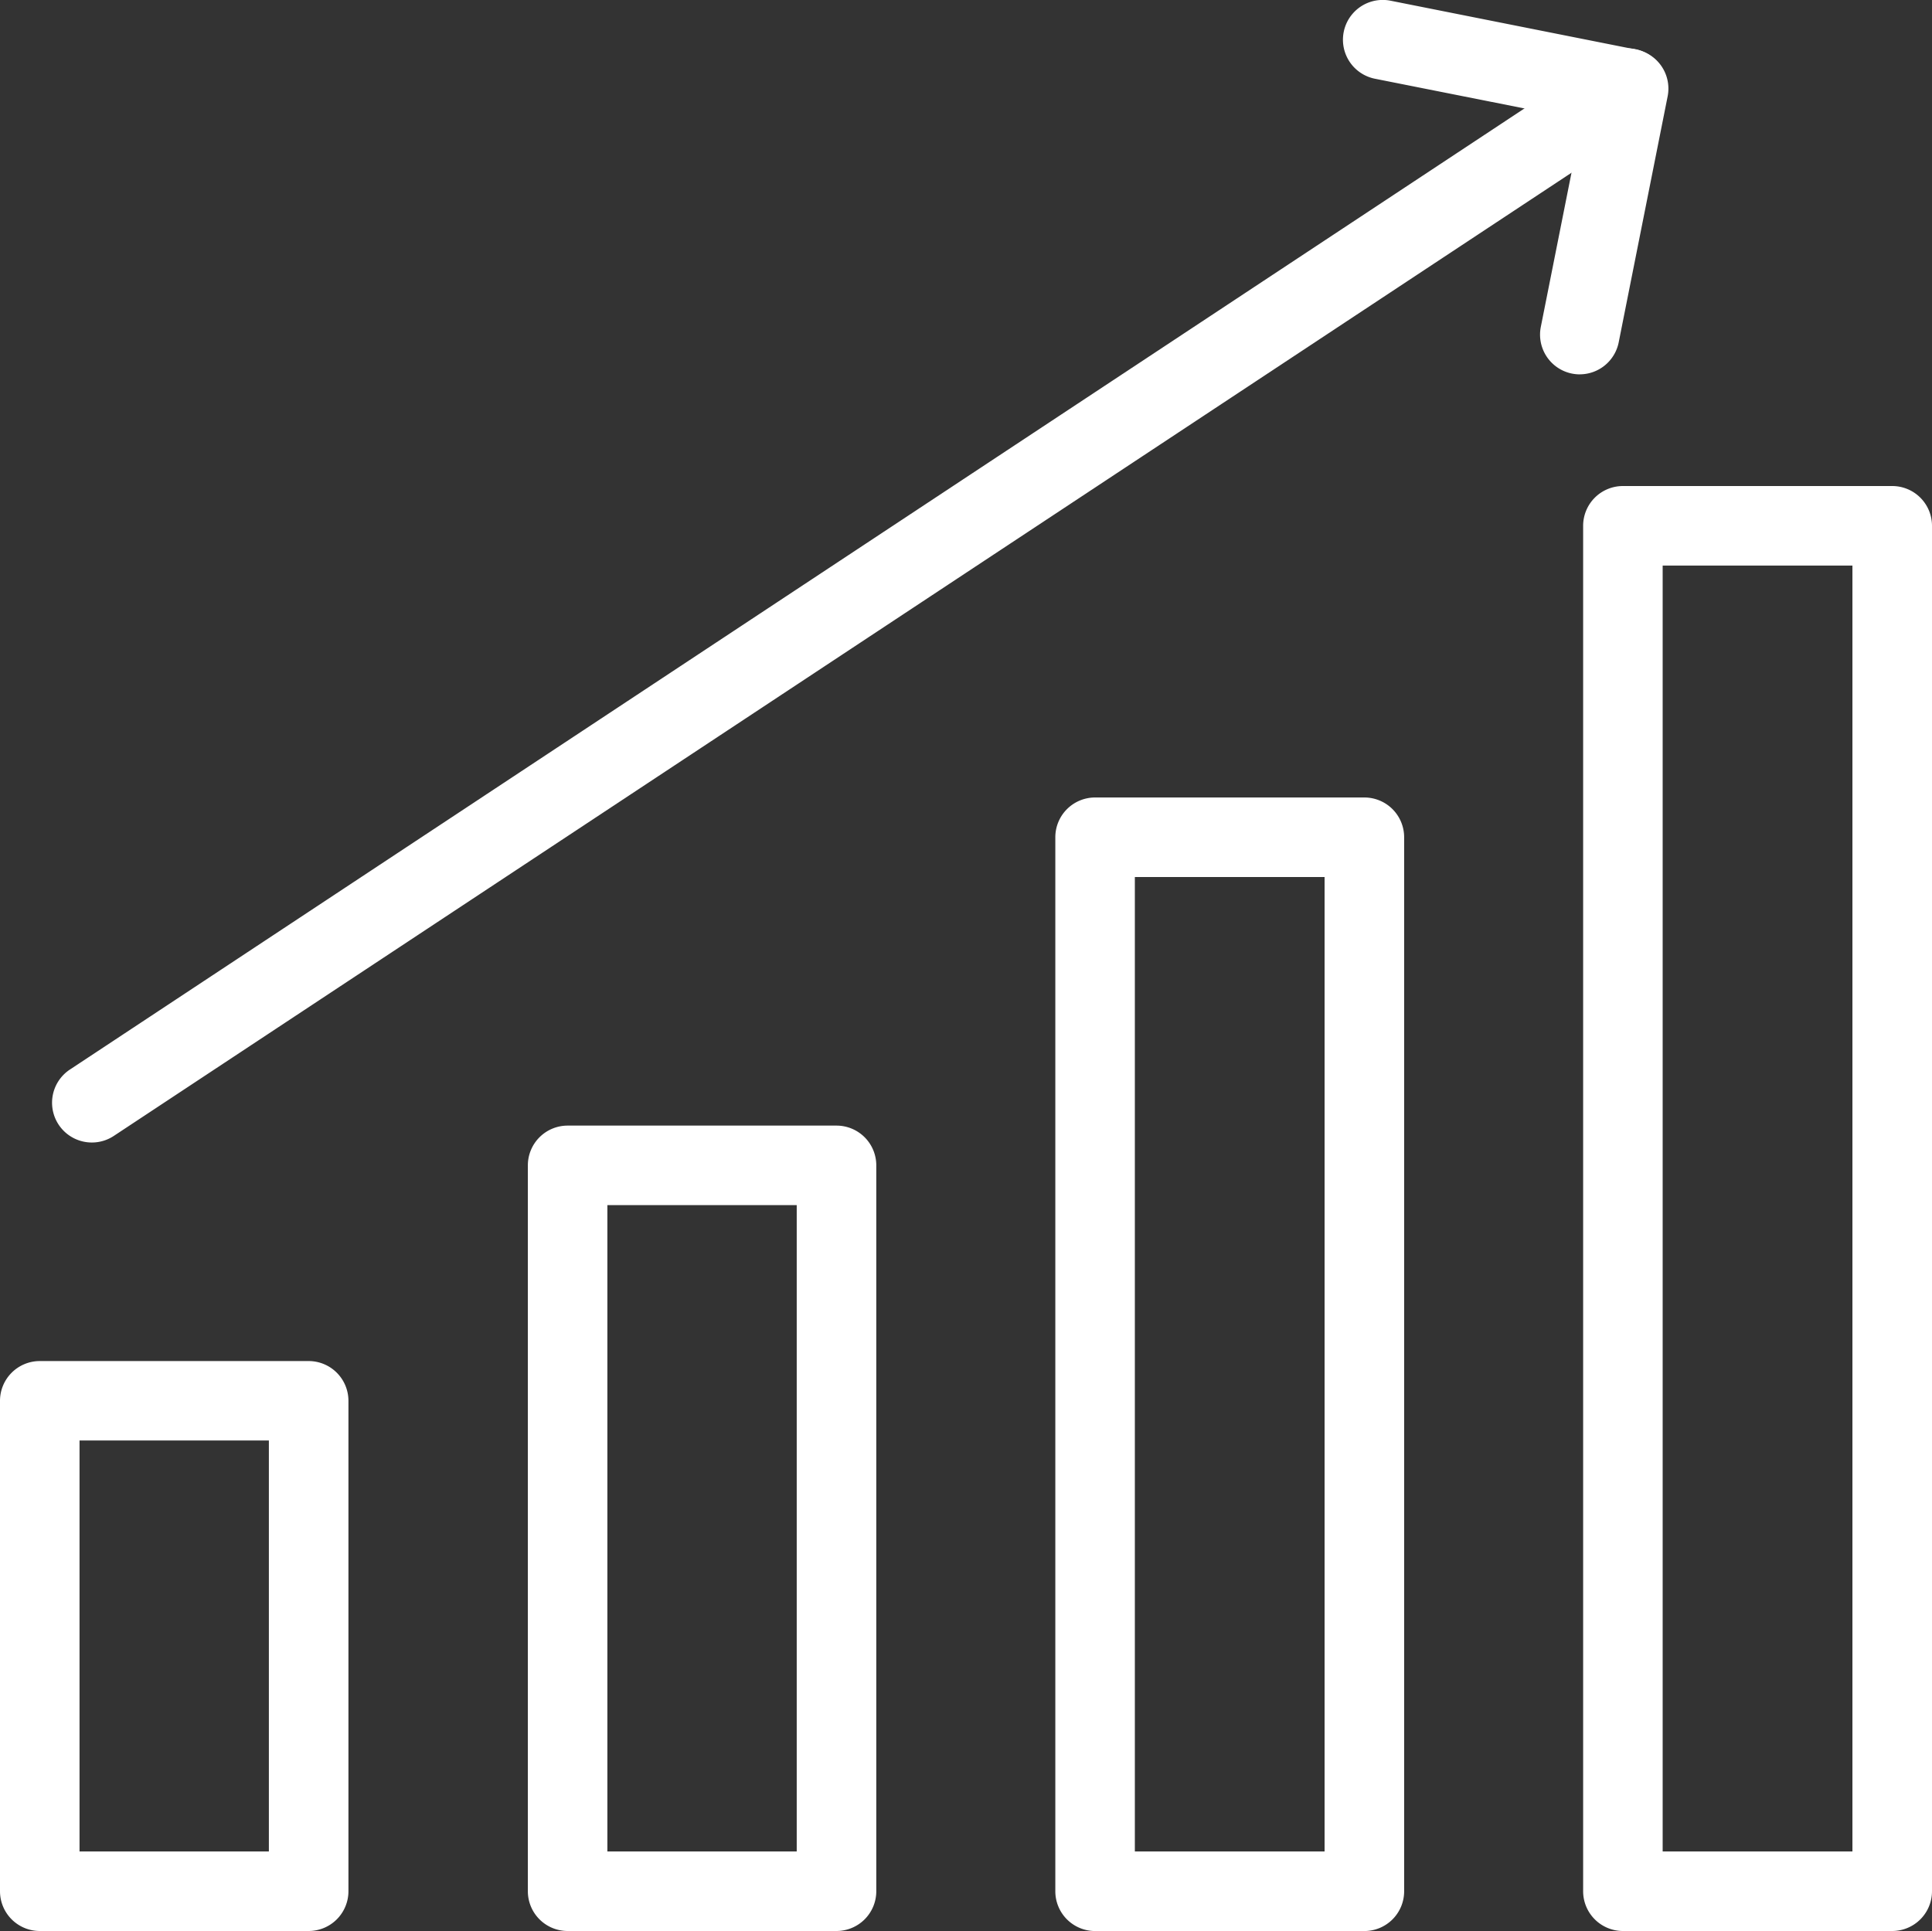
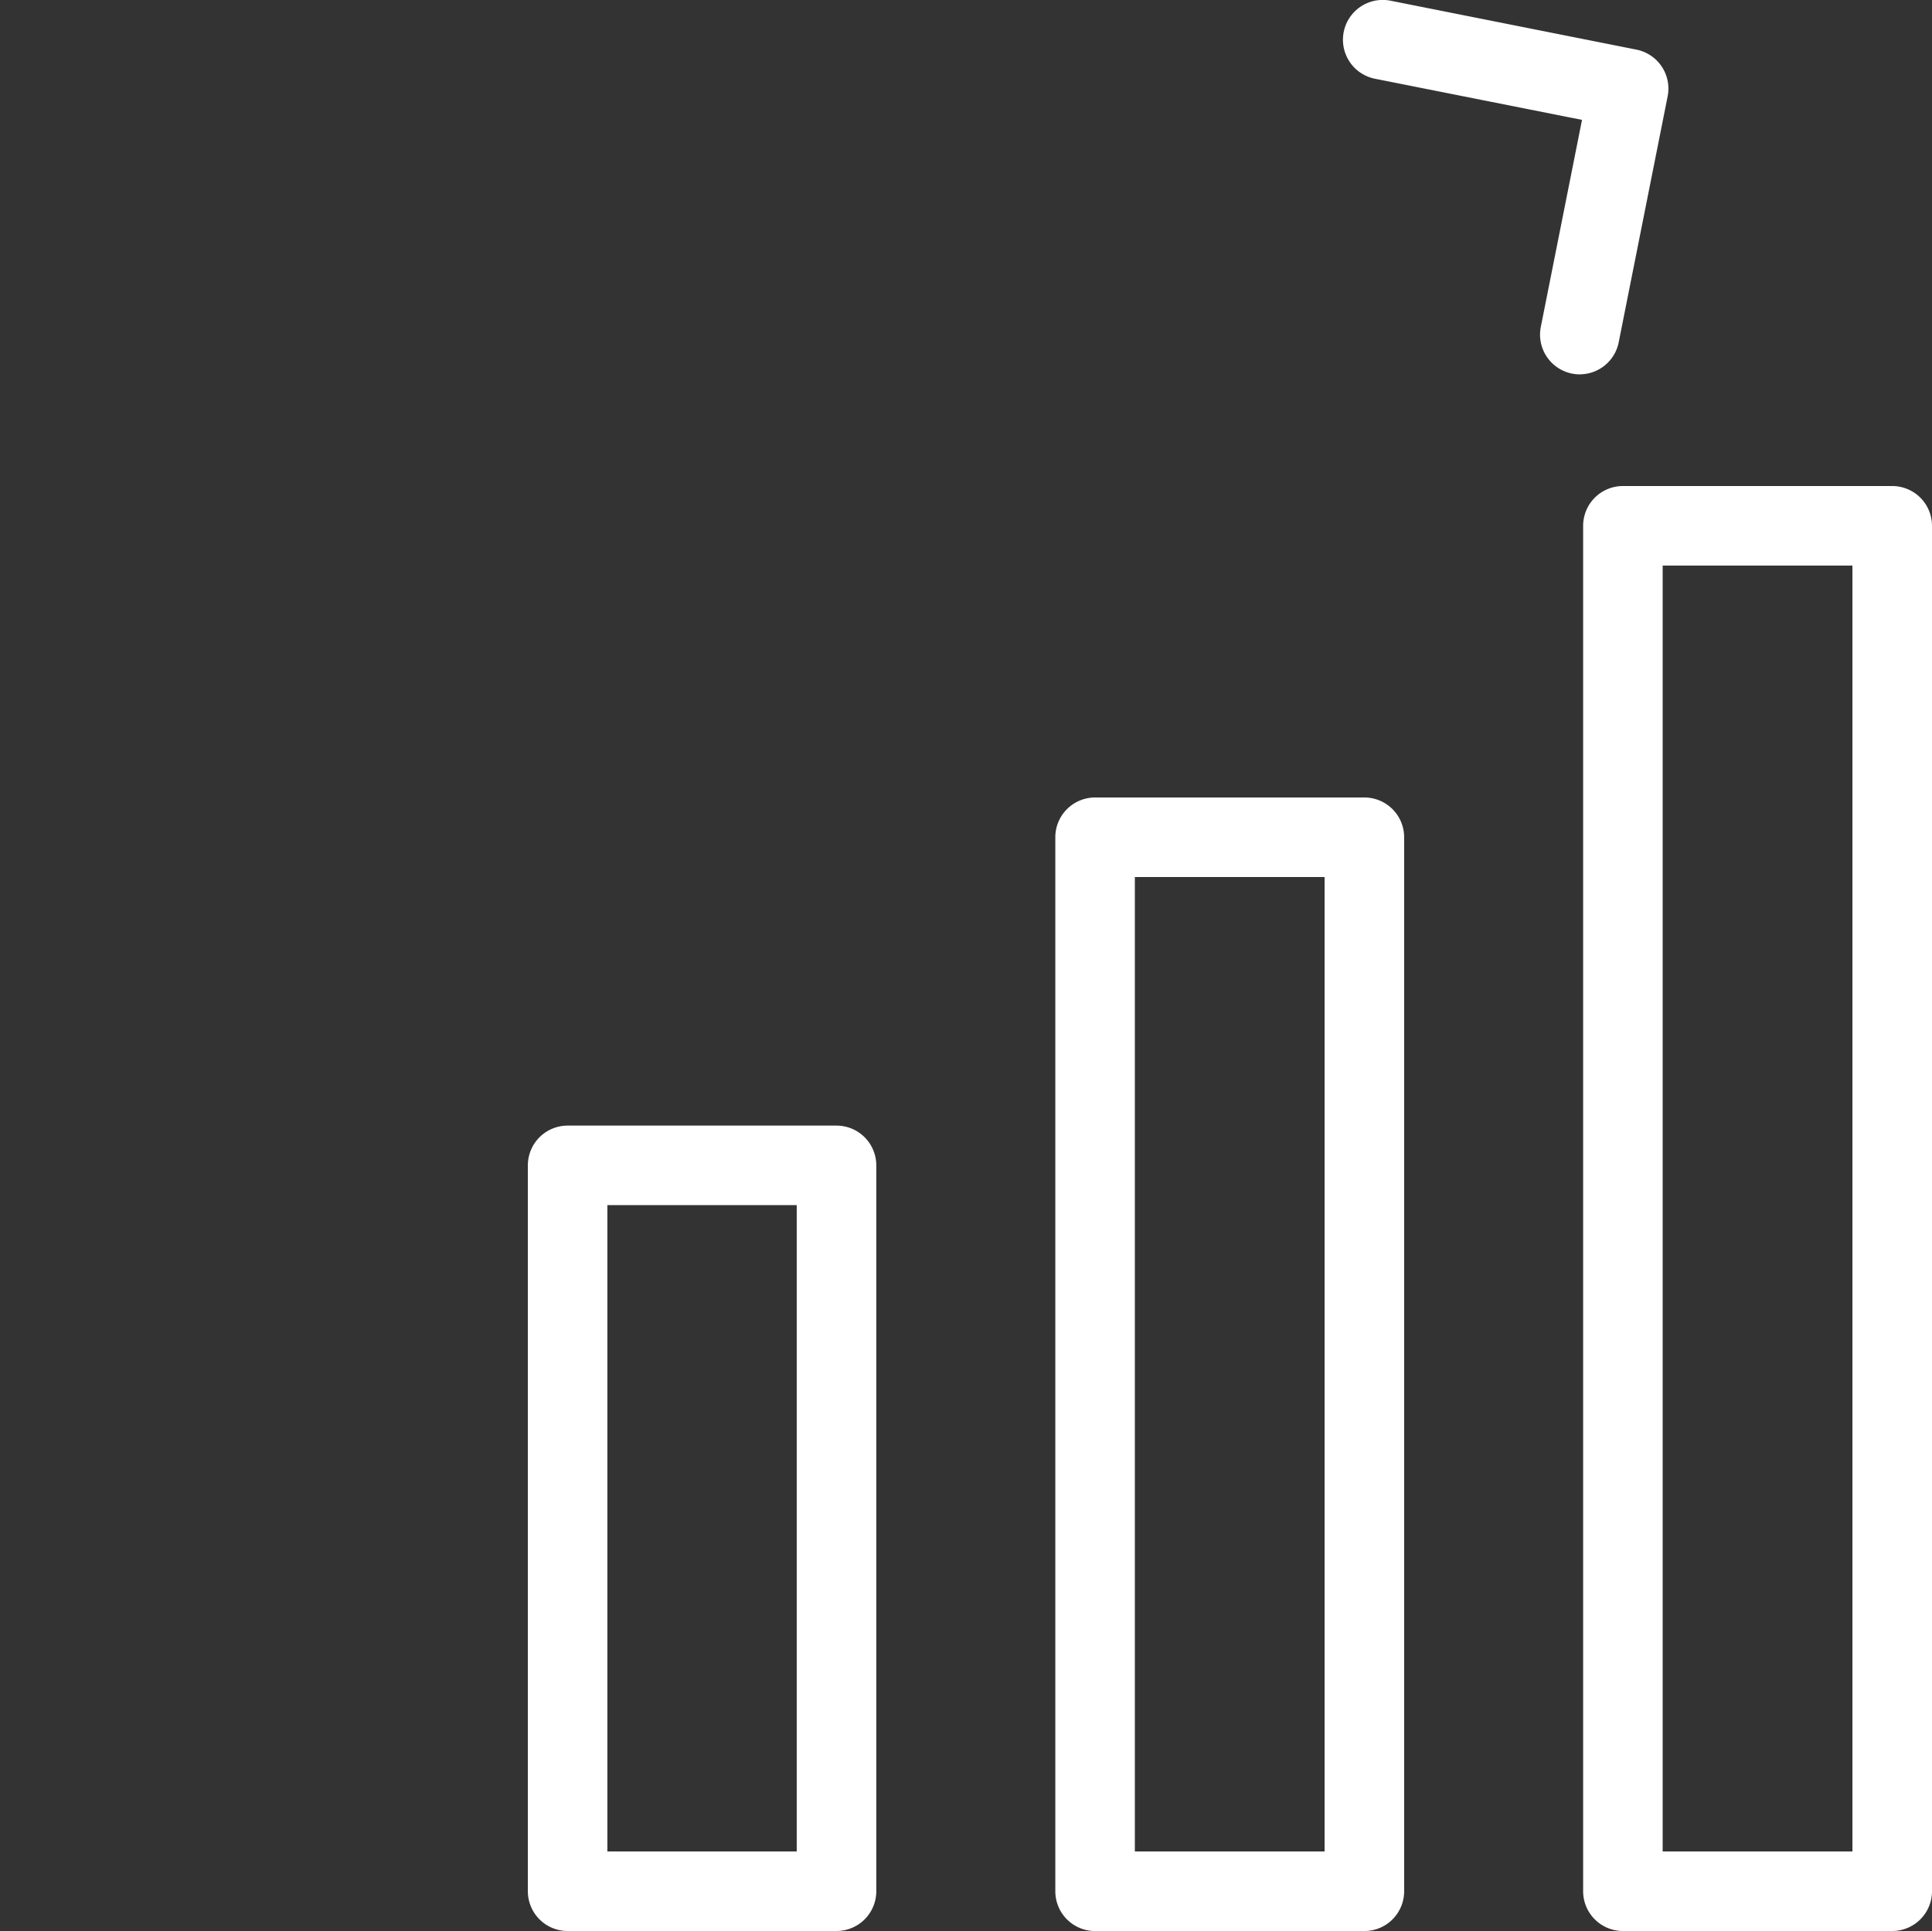
<svg xmlns="http://www.w3.org/2000/svg" width="49.825" height="49.805" viewBox="0 0 49.825 49.805">
  <rect x="0" y="0" width="49.825" height="49.805" fill="#333333" stroke="none" />
  <g transform="translate(-155.722 -85.799)">
    <path d="M269.842,332.973h-6.934a1.026,1.026,0,0,1-1.026-1.026V313.226a1.026,1.026,0,0,1,1.026-1.026h6.934a1.026,1.026,0,0,1,1.026,1.026v18.722A1.026,1.026,0,0,1,269.842,332.973Zm-5.909-2.052h4.883v-16.67h-4.883Z" transform="translate(-92.547 -197.369)" fill="#fff" />
    <path d="M482.087,220.829h-6.945a1.026,1.026,0,0,1-1.026-1.026V184.586a1.026,1.026,0,0,1,1.026-1.026h6.945a1.026,1.026,0,0,1,1.026,1.026V219.8A1.026,1.026,0,0,1,482.087,220.829Zm-5.92-2.052h4.894V185.612h-4.894Z" transform="translate(-277.566 -85.225)" fill="#fff" />
    <path d="M375.934,275.437H368.99a1.026,1.026,0,0,1-1.026-1.026V247.226a1.026,1.026,0,0,1,1.026-1.026h6.944a1.026,1.026,0,0,1,1.026,1.026v27.185A1.026,1.026,0,0,1,375.934,275.437Zm-5.919-2.052h4.893V248.252h-4.893Z" transform="translate(-185.026 -139.832)" fill="#fff" />
-     <path d="M163.682,374.259h-6.934a1.026,1.026,0,0,1-1.026-1.026V360.585a1.026,1.026,0,0,1,1.026-1.026h6.934a1.026,1.026,0,0,1,1.026,1.026v12.649A1.026,1.026,0,0,1,163.682,374.259Zm-5.909-2.052h4.883v-10.6h-4.883Z" transform="translate(0 -238.655)" fill="#fff" />
-     <path d="M167.22,123.741a1.026,1.026,0,0,1-.567-1.882l39.6-26.169a1.026,1.026,0,0,1,1.132,1.712l-39.6,26.169a1.025,1.025,0,0,1-.565.17Z" transform="translate(-9.128 -8.474)" fill="#fff" />
    <path d="M431.922,95.455a1.071,1.071,0,0,1-.2-.02,1.025,1.025,0,0,1-.805-1.207l1.062-5.337L426.64,87.83a1.026,1.026,0,0,1,.4-2.013l6.342,1.262a1.025,1.025,0,0,1,.805,1.207l-1.262,6.343a1.026,1.026,0,0,1-1,.825Z" transform="translate(-235.458 0)" fill="#fff" />
  </g>
</svg>